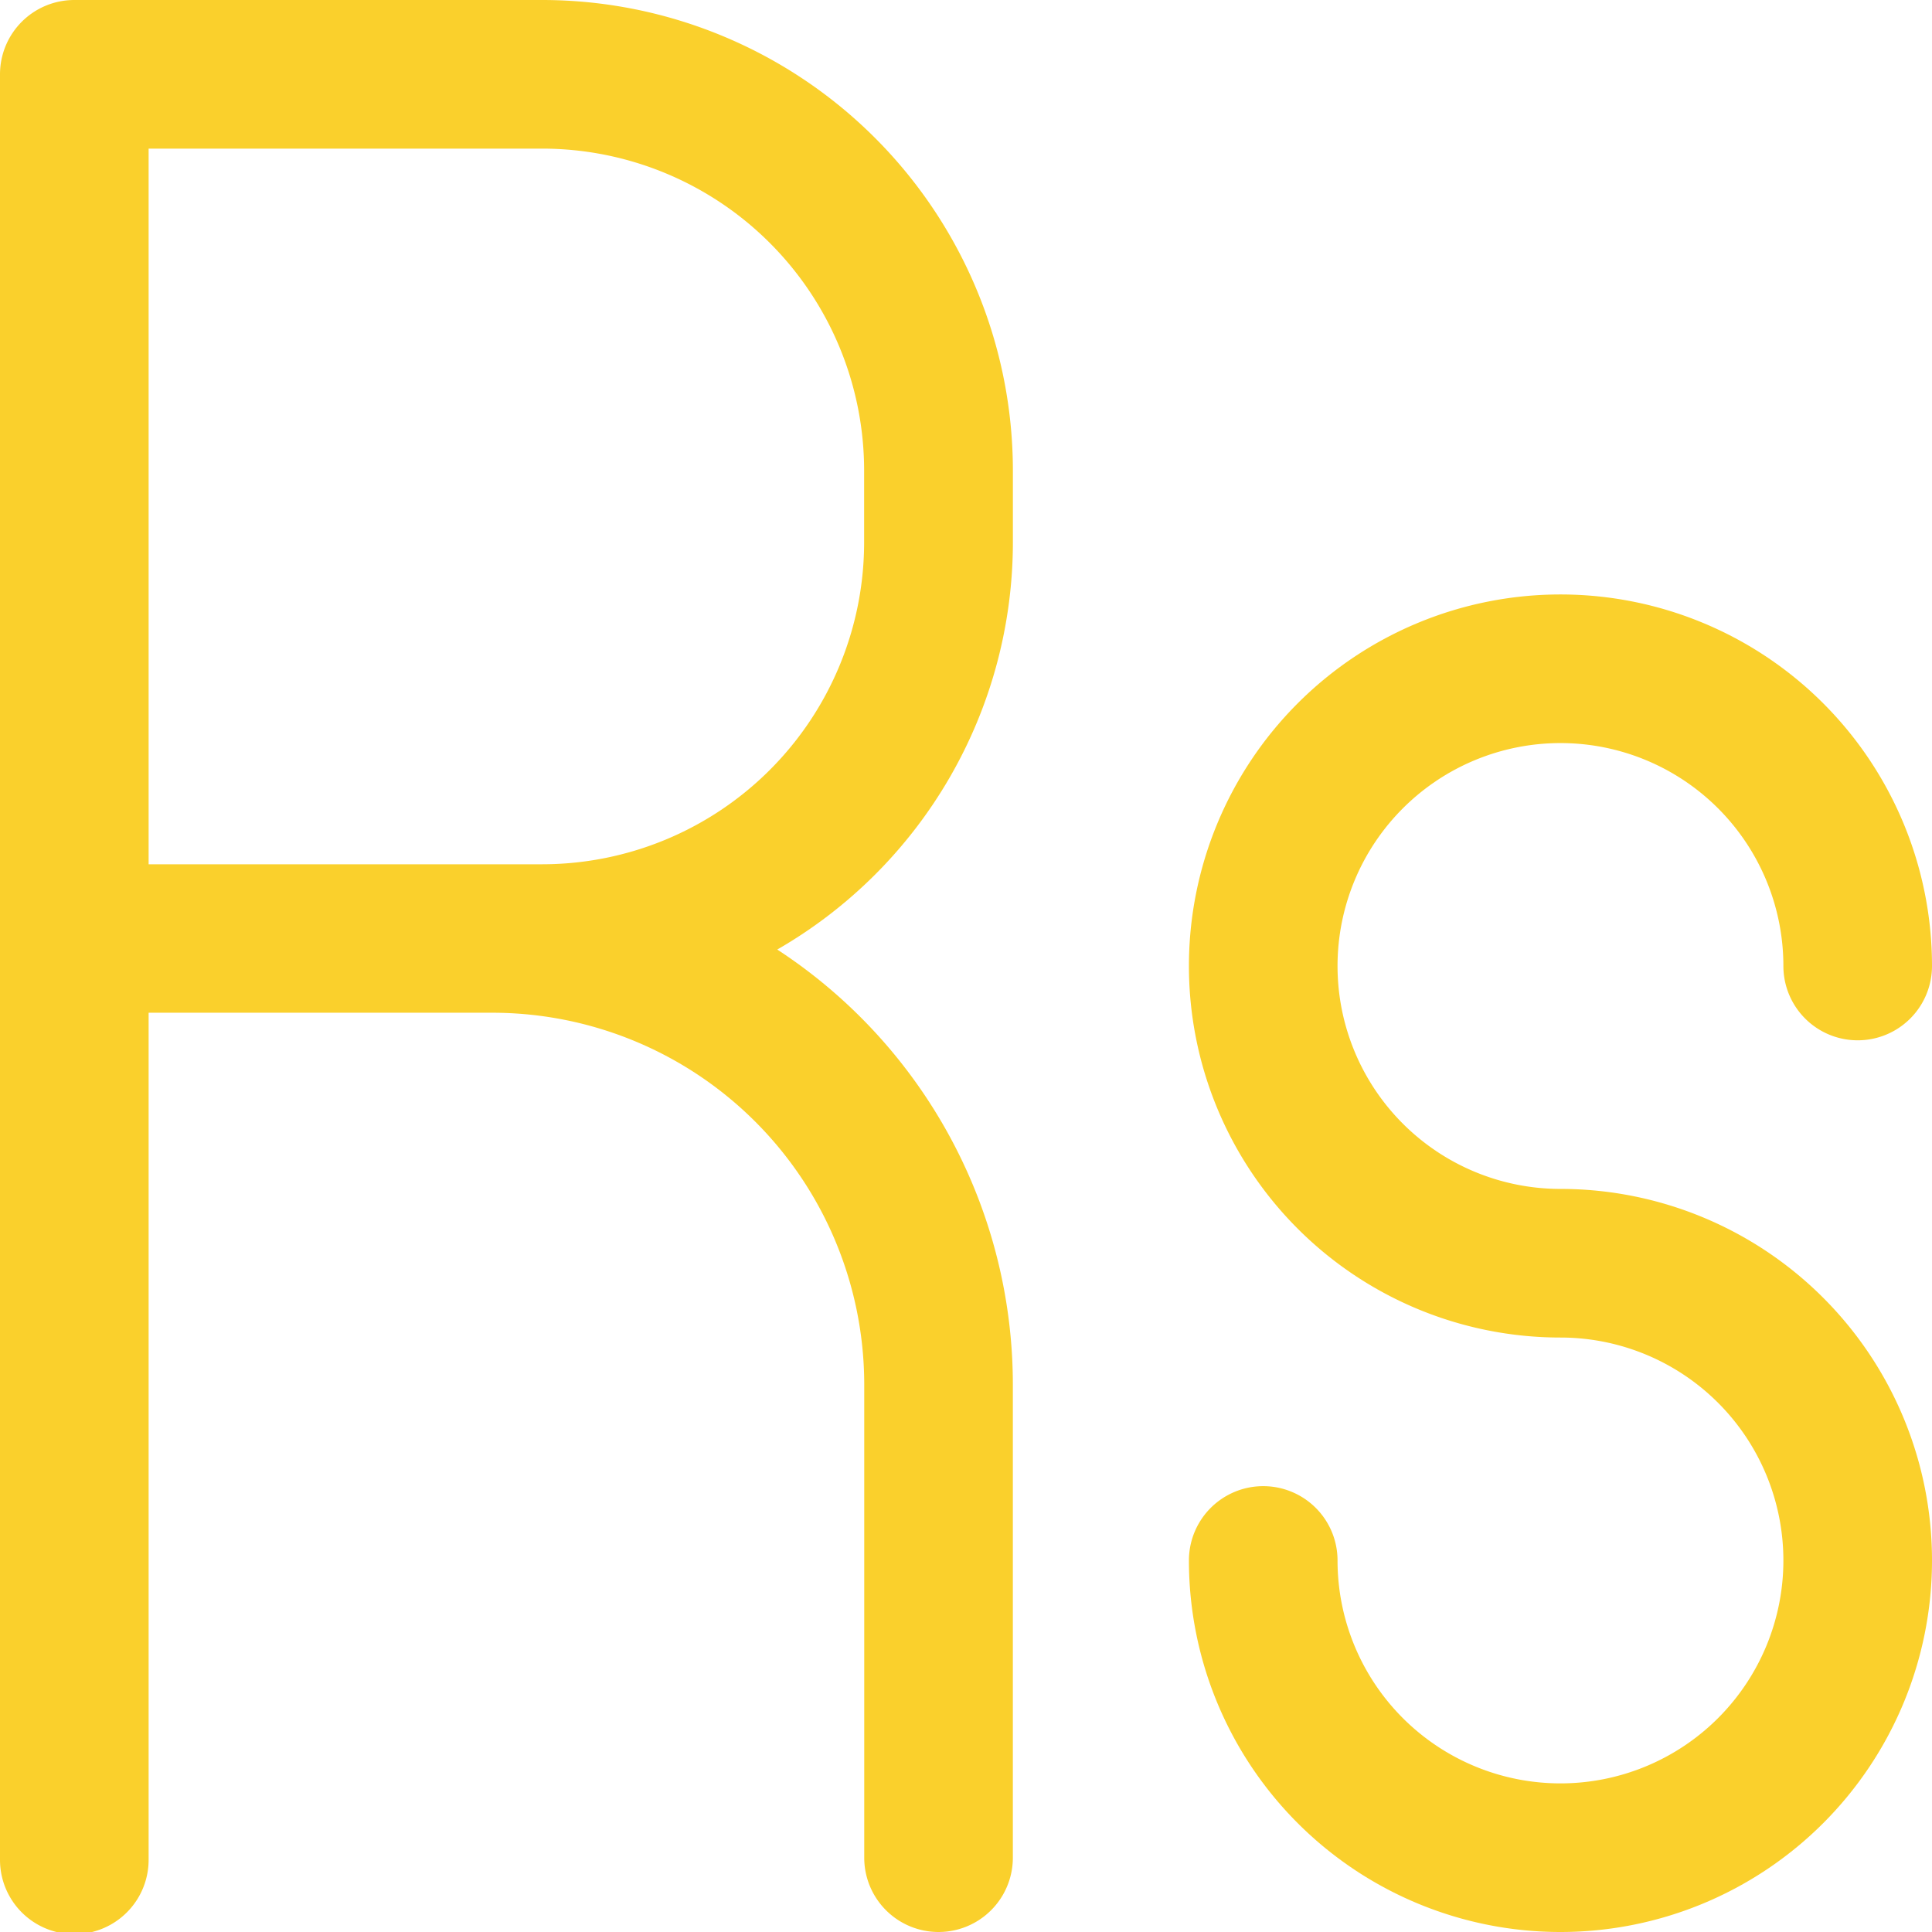
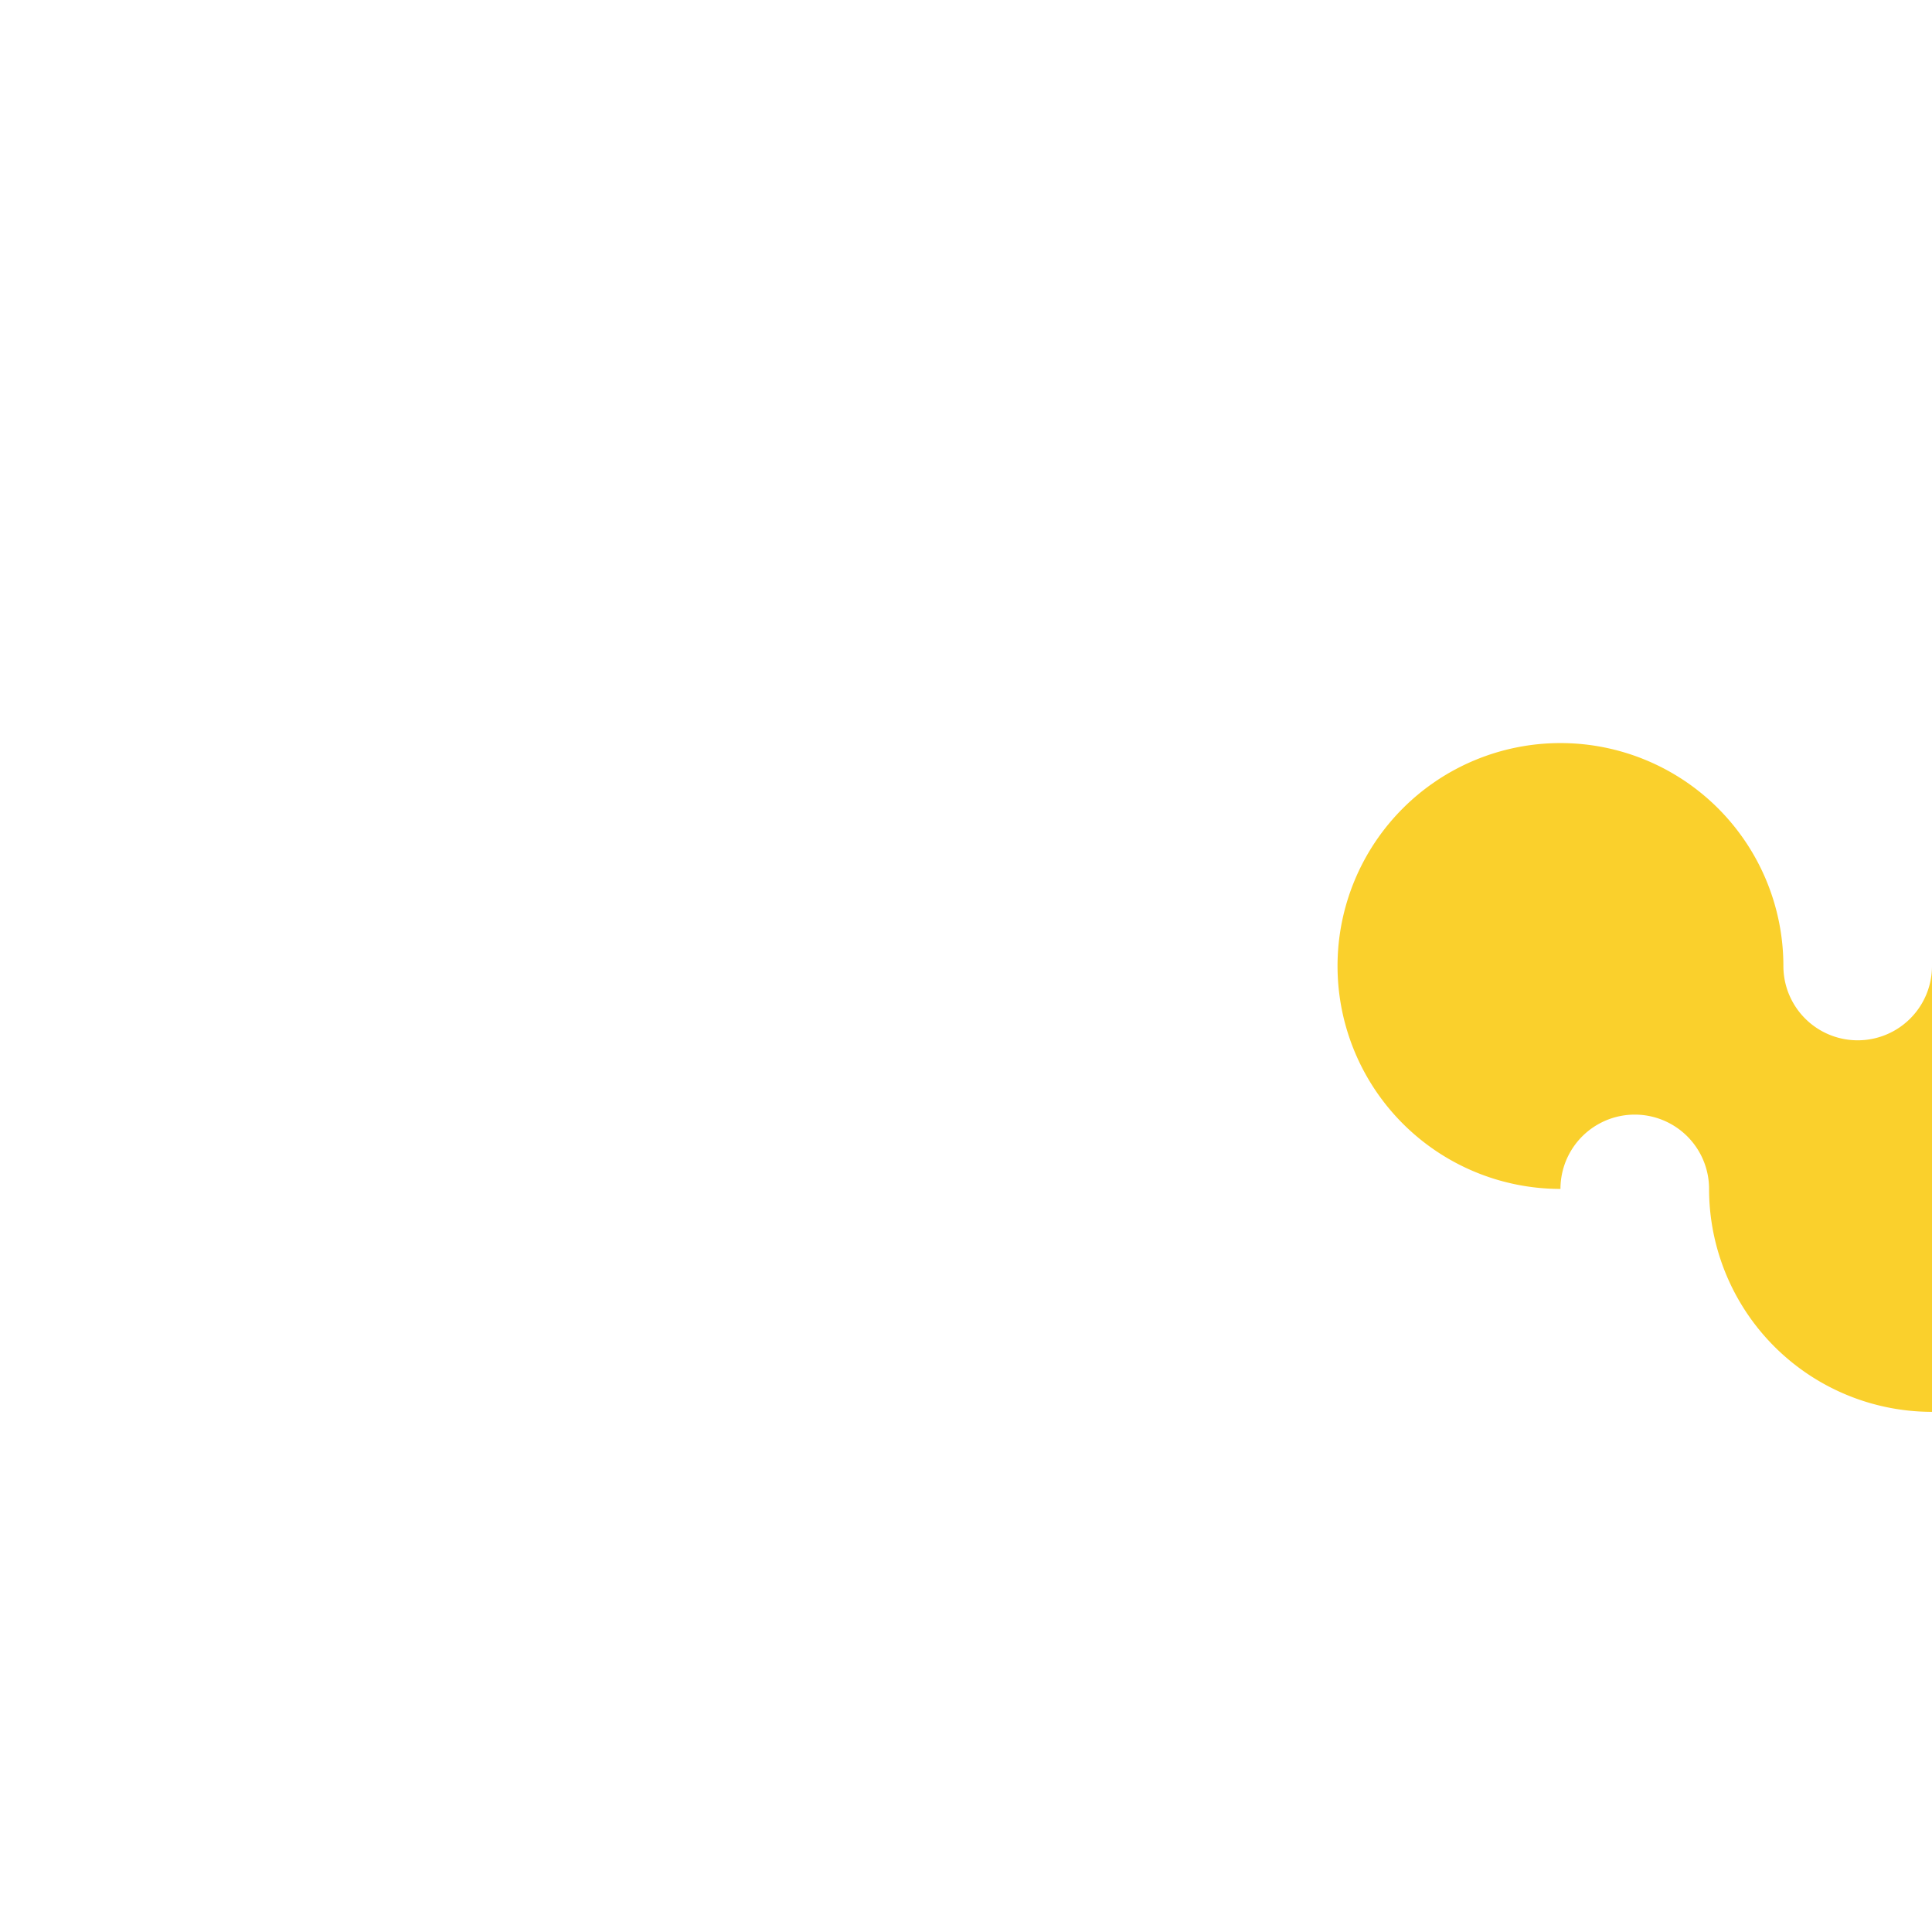
<svg xmlns="http://www.w3.org/2000/svg" data-name="Layer 2" fill="#fad02c" height="52" preserveAspectRatio="xMidYMid meet" version="1" viewBox="6.0 6.0 52.0 52.0" width="52" zoomAndPan="magnify">
  <g id="change1_1">
-     <path d="M20.6,6H8A2,2,0,0,0,6,8V56.058a2,2,0,0,0,4,0v-22.8h9.261a10.012,10.012,0,0,1,10,10V56a2,2,0,0,0,4,0V43.262A13.991,13.991,0,0,0,26.92,31.557,12.656,12.656,0,0,0,33.262,20.6V18.657A12.672,12.672,0,0,0,20.6,6Zm8.658,14.6A8.668,8.668,0,0,1,20.6,29.262H10V10H20.6a8.668,8.668,0,0,1,8.658,8.657Z" fill="inherit" />
-   </g>
+     </g>
  <g id="change1_2">
-     <path d="M48,38a6,6,0,1,1,6-6,2,2,0,0,0,4,0A10,10,0,1,0,48,42a6,6,0,1,1-6,6,2,2,0,0,0-4,0A10,10,0,1,0,48,38Z" fill="inherit" />
+     <path d="M48,38a6,6,0,1,1,6-6,2,2,0,0,0,4,0a6,6,0,1,1-6,6,2,2,0,0,0-4,0A10,10,0,1,0,48,38Z" fill="inherit" />
  </g>
</svg>